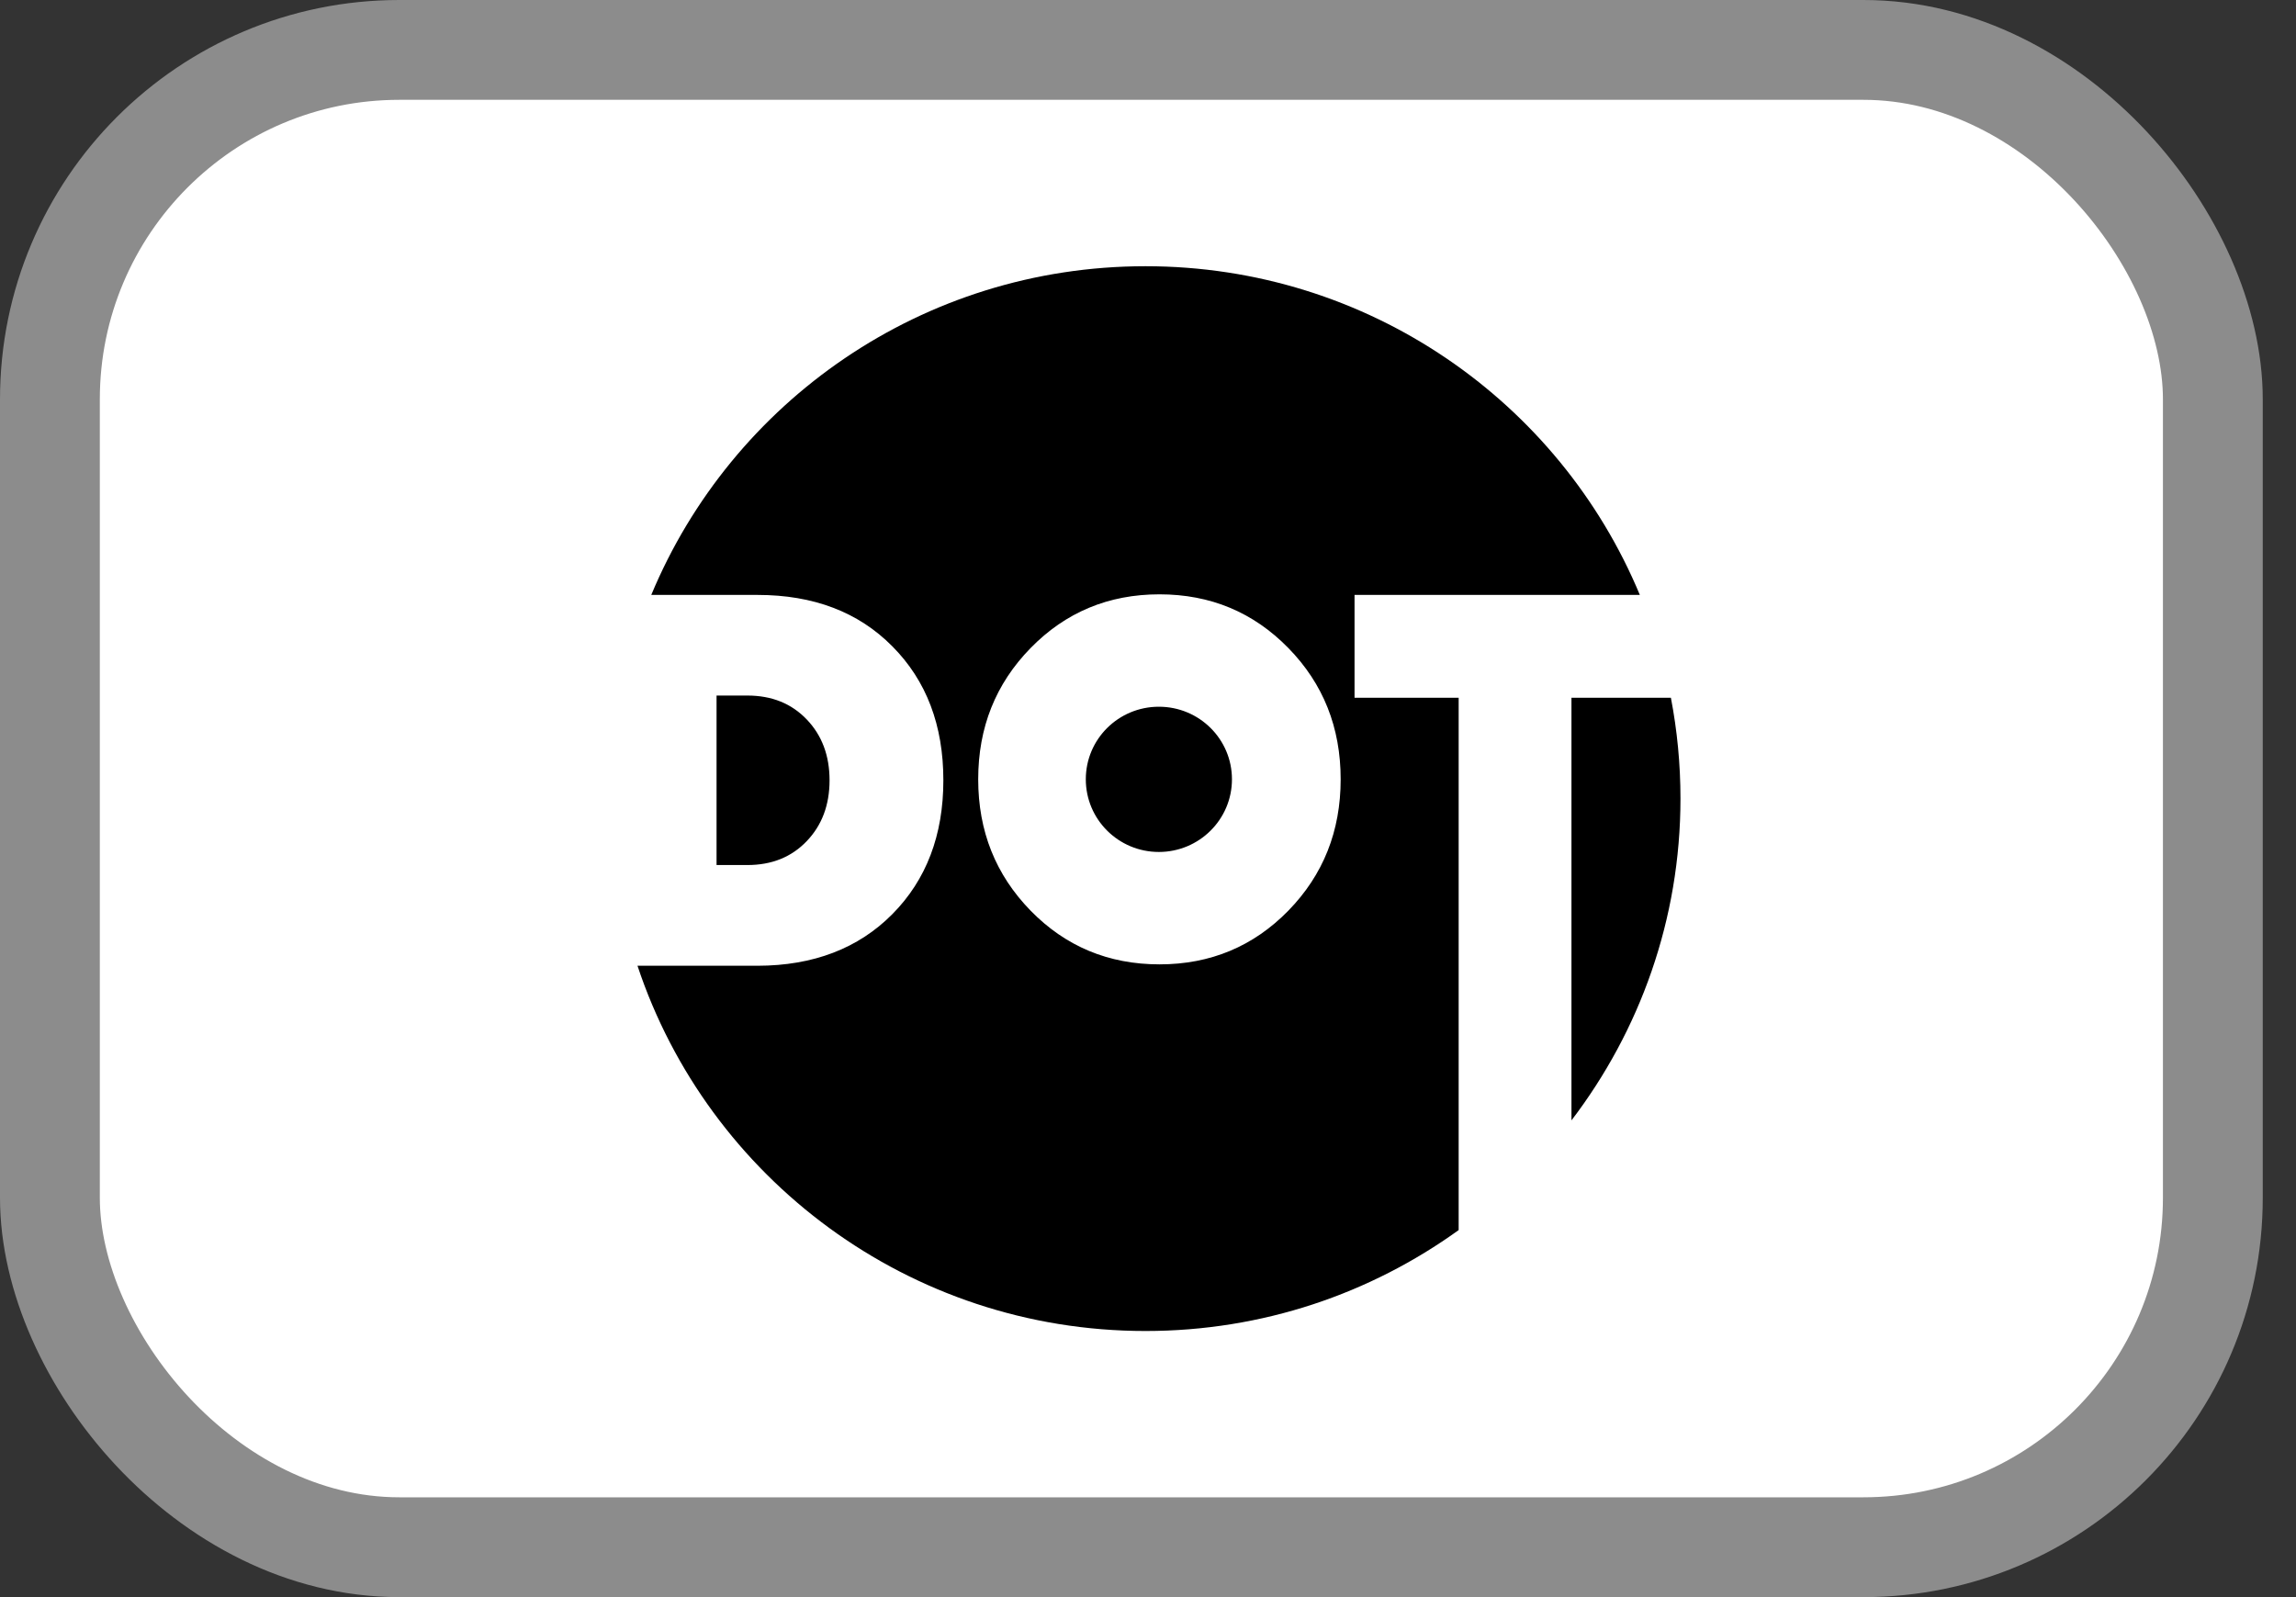
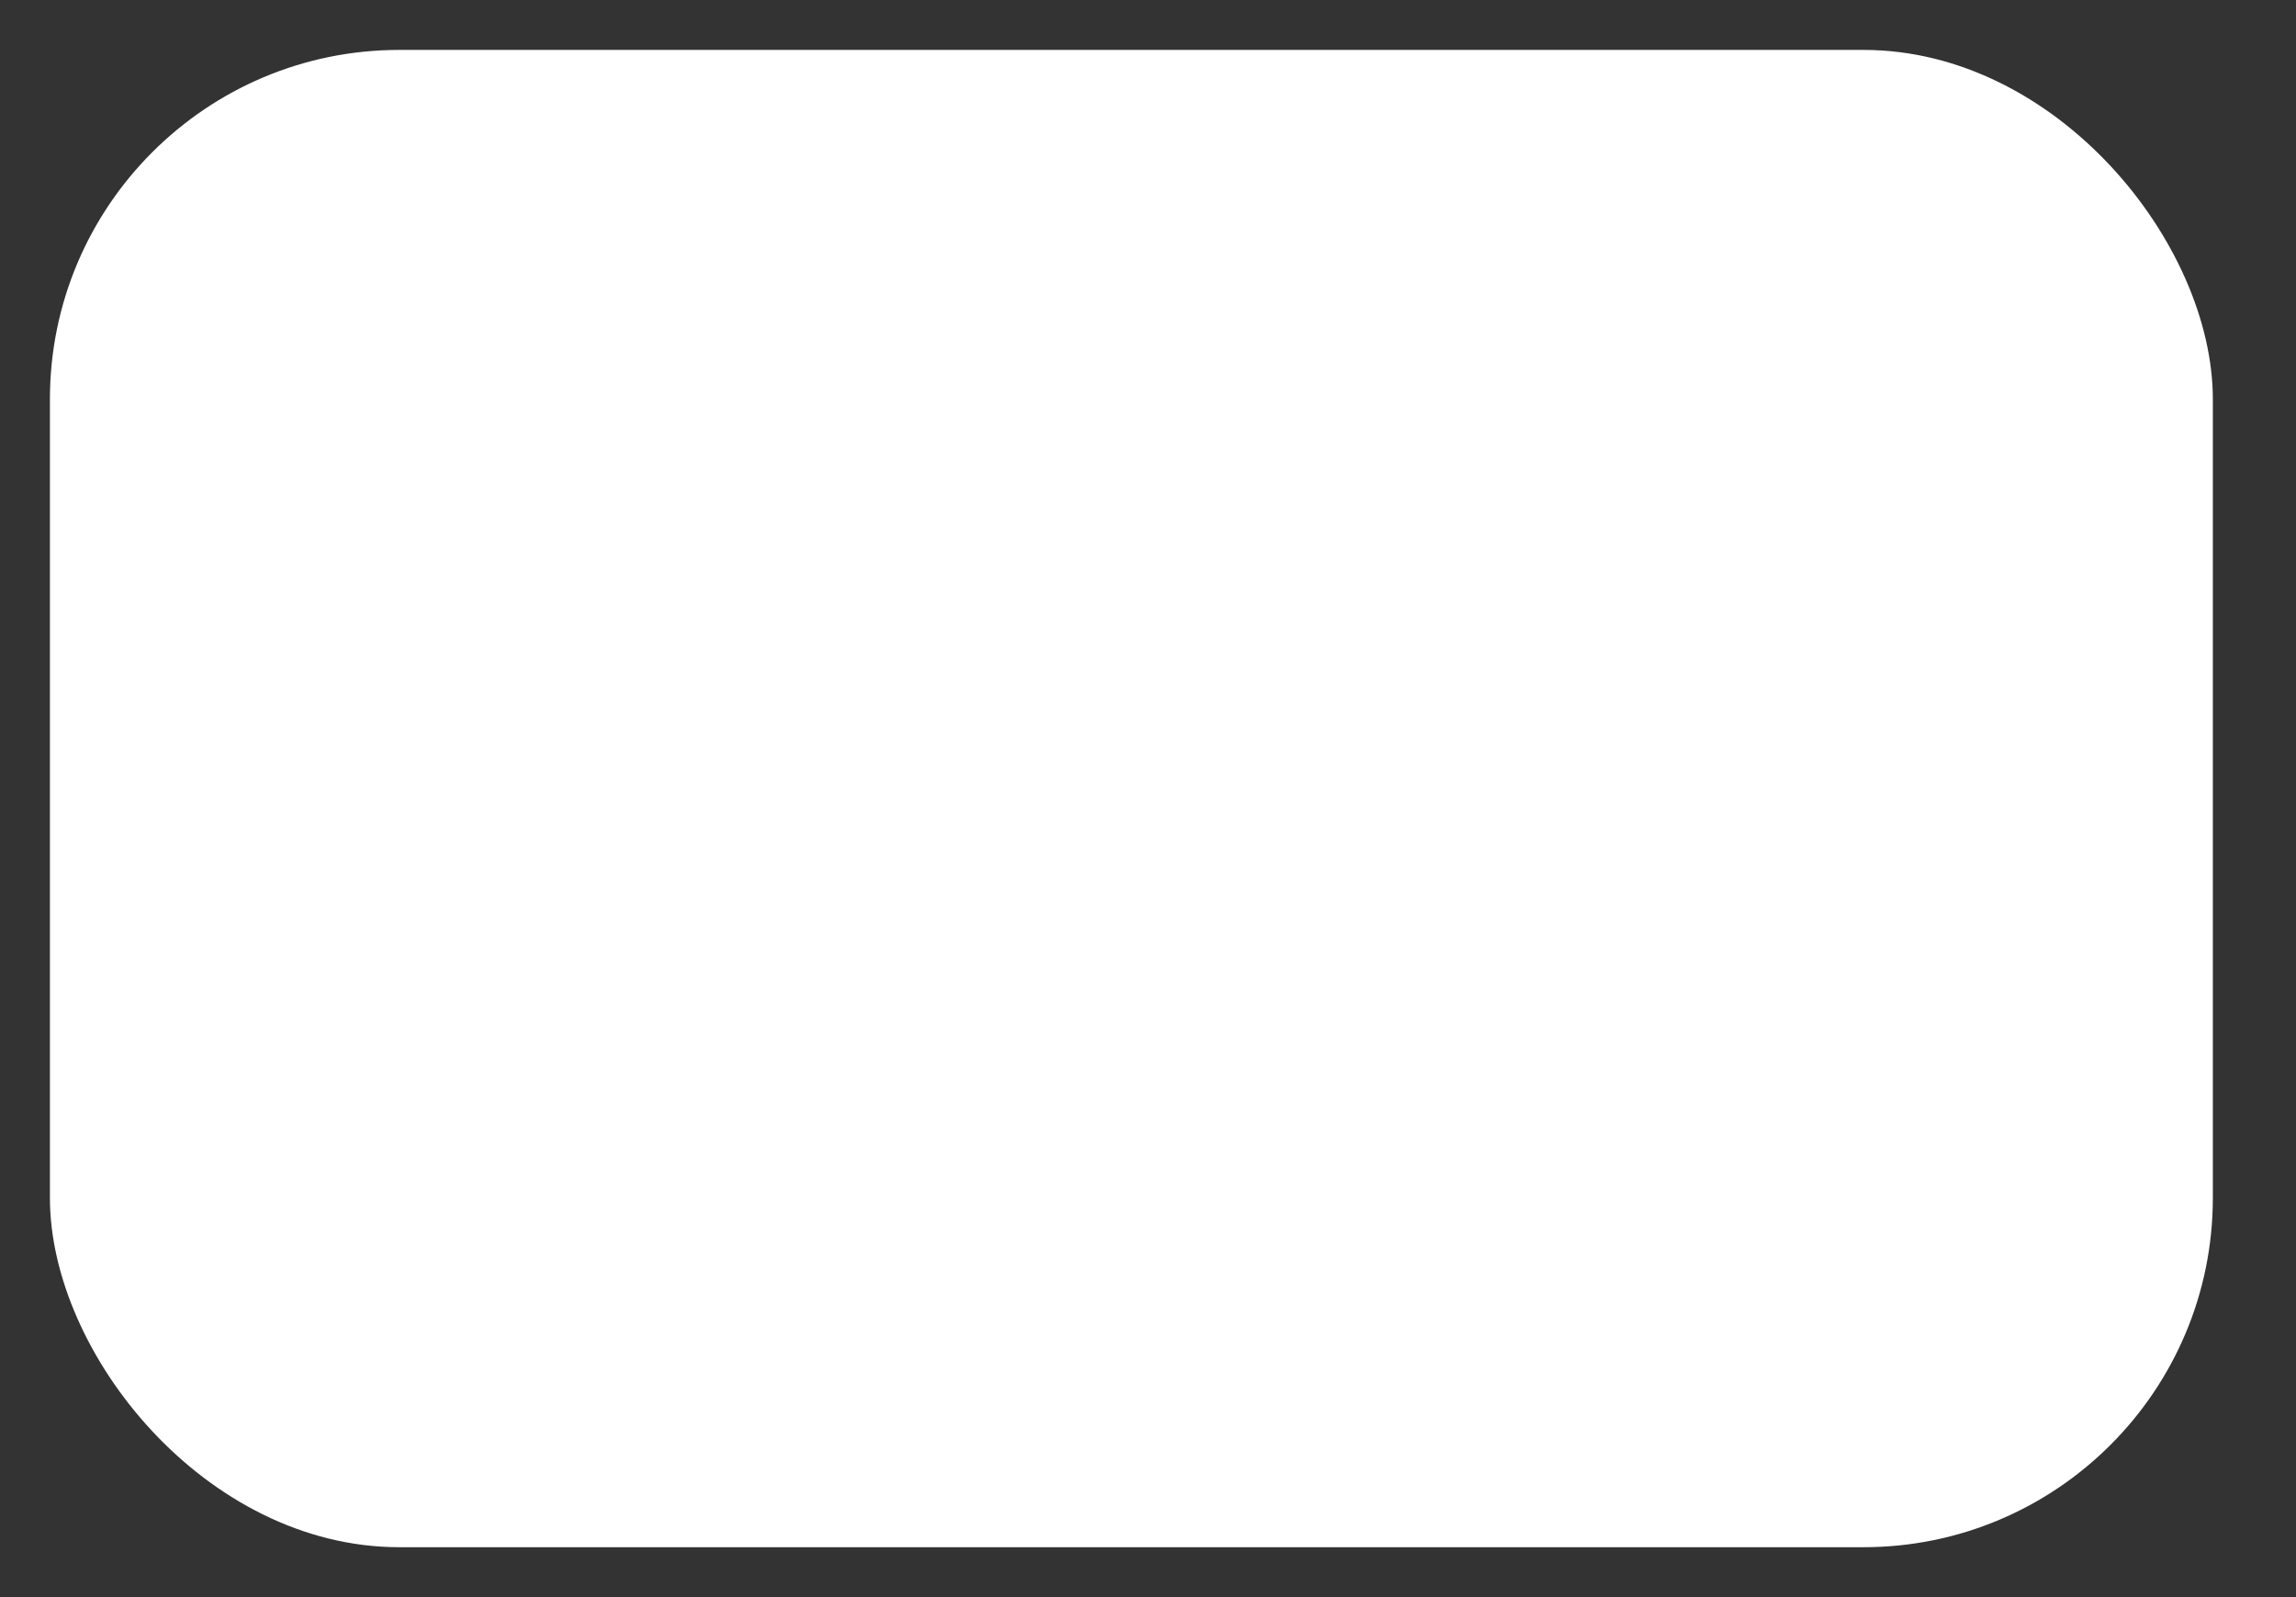
<svg xmlns="http://www.w3.org/2000/svg" width="23" height="16" viewBox="0 0 23 16" fill="none">
  <rect x="0" y="0" width="23" height="16" fill="#333333" stroke="none" />
  <rect x="0.5" y="0.5" width="21.667" height="15" rx="3.5" fill="white" />
-   <rect x="0.5" y="0.5" width="21.667" height="15" rx="3.5" stroke="#8C8C8C" />
-   <path d="M11.475 2.667C13.709 2.667 15.623 4.027 16.427 5.96H13.569V6.99H14.612V12.323C13.729 12.959 12.648 13.334 11.475 13.334C9.104 13.334 7.092 11.8 6.386 9.675H7.589C8.148 9.674 8.599 9.501 8.939 9.158C9.279 8.815 9.45 8.367 9.45 7.817C9.45 7.267 9.281 6.819 8.939 6.475C8.599 6.131 8.148 5.96 7.589 5.96H6.524C7.329 4.026 9.241 2.667 11.475 2.667ZM16.738 6.99C16.801 7.317 16.834 7.655 16.834 8C16.834 9.212 16.425 10.329 15.742 11.224V6.99H16.738ZM11.615 5.954C11.104 5.954 10.674 6.134 10.324 6.492C9.974 6.85 9.799 7.288 9.799 7.807C9.799 8.326 9.974 8.764 10.324 9.123C10.674 9.481 11.104 9.661 11.615 9.661C12.126 9.661 12.556 9.481 12.906 9.123C13.256 8.764 13.43 8.326 13.43 7.807C13.43 7.288 13.256 6.85 12.906 6.492C12.556 6.134 12.126 5.954 11.615 5.954ZM7.486 6.968C7.732 6.968 7.929 7.048 8.082 7.208C8.234 7.367 8.31 7.57 8.31 7.817C8.31 8.064 8.234 8.267 8.082 8.426C7.929 8.586 7.732 8.666 7.486 8.666H7.178V6.968H7.486ZM11.609 7.08C12.014 7.08 12.341 7.405 12.341 7.807C12.341 8.21 12.012 8.535 11.609 8.535C11.204 8.535 10.877 8.209 10.877 7.807C10.877 7.405 11.204 7.08 11.609 7.08Z" fill="black" />
</svg>